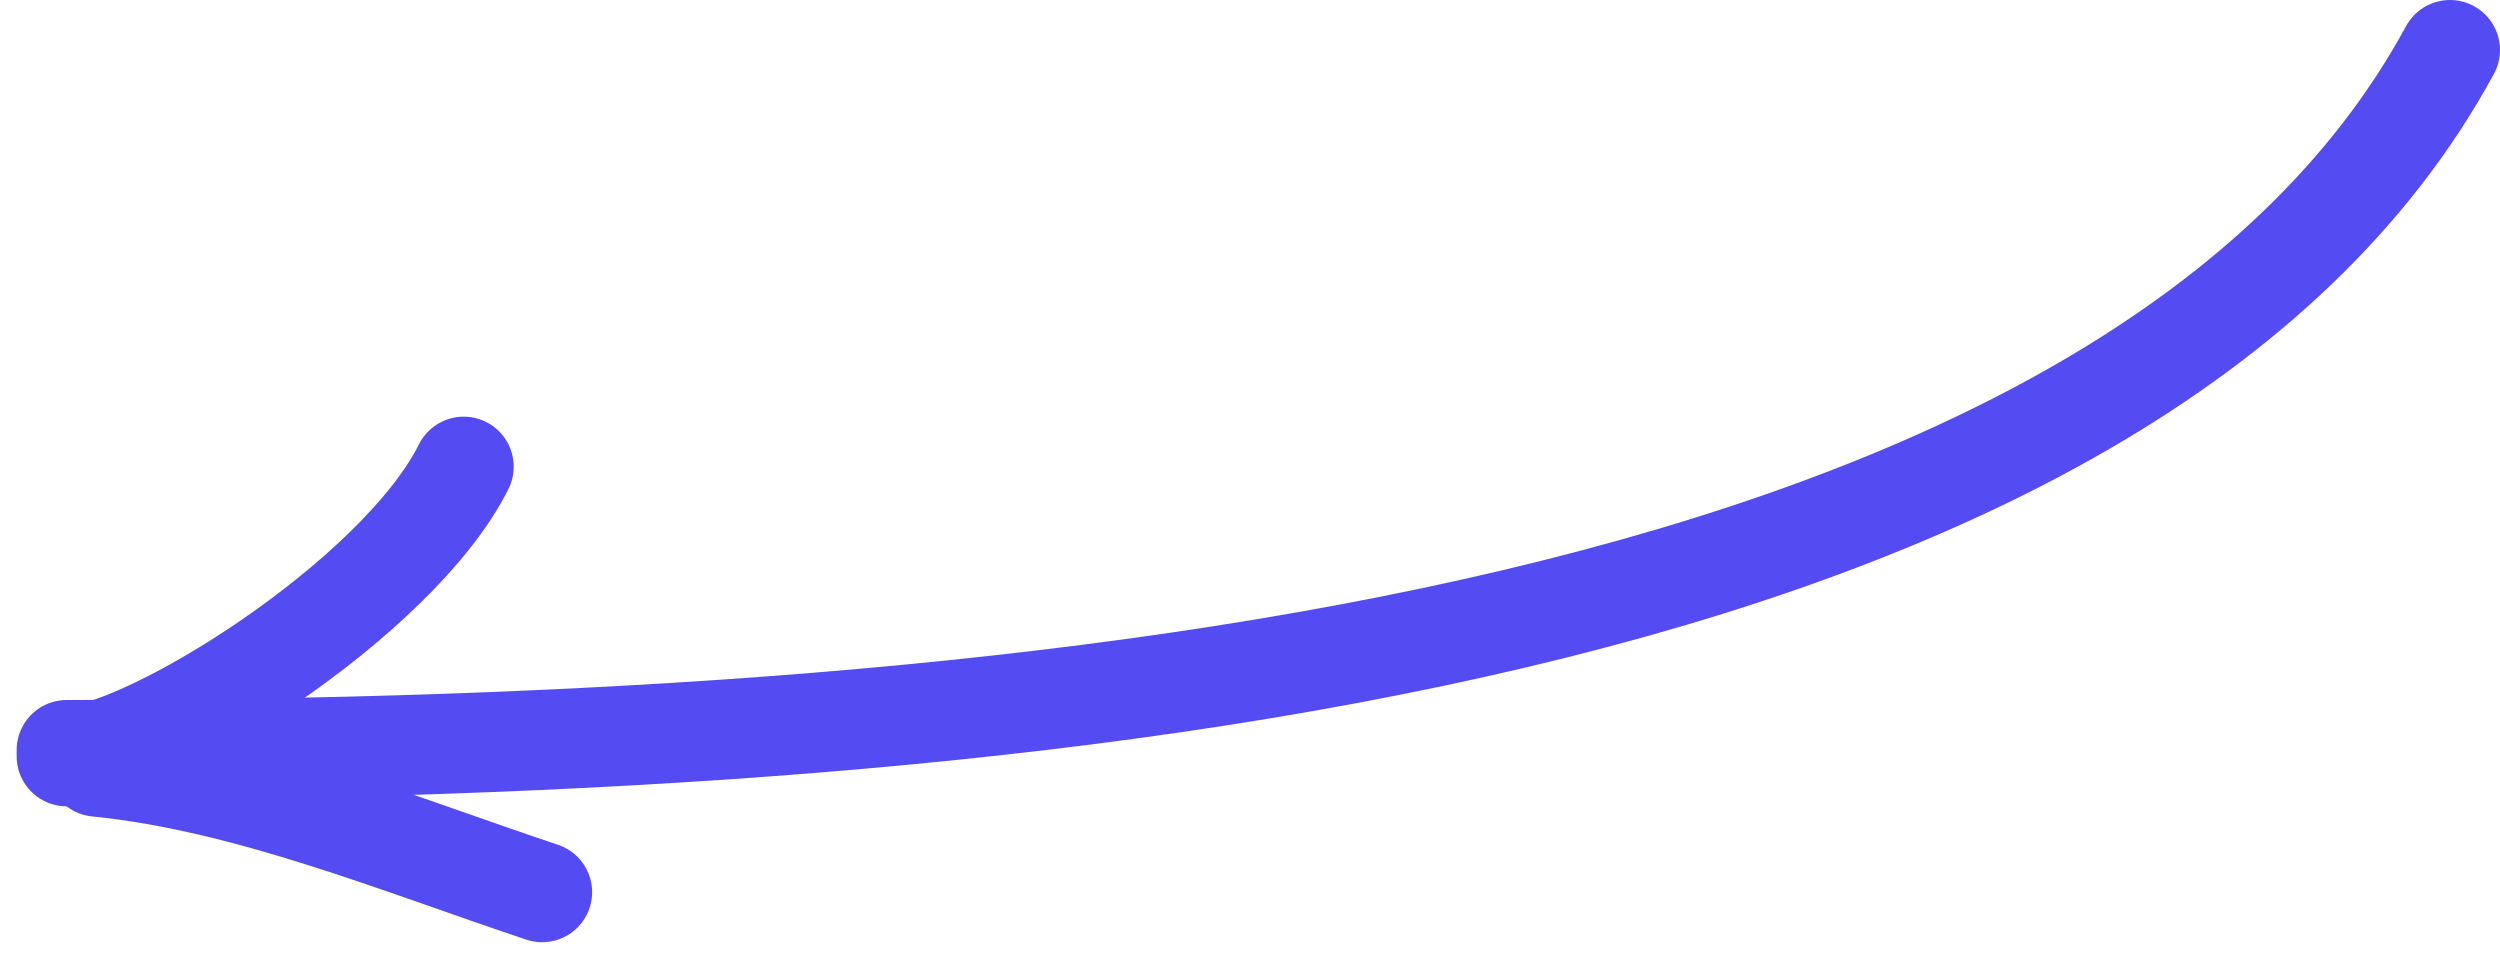
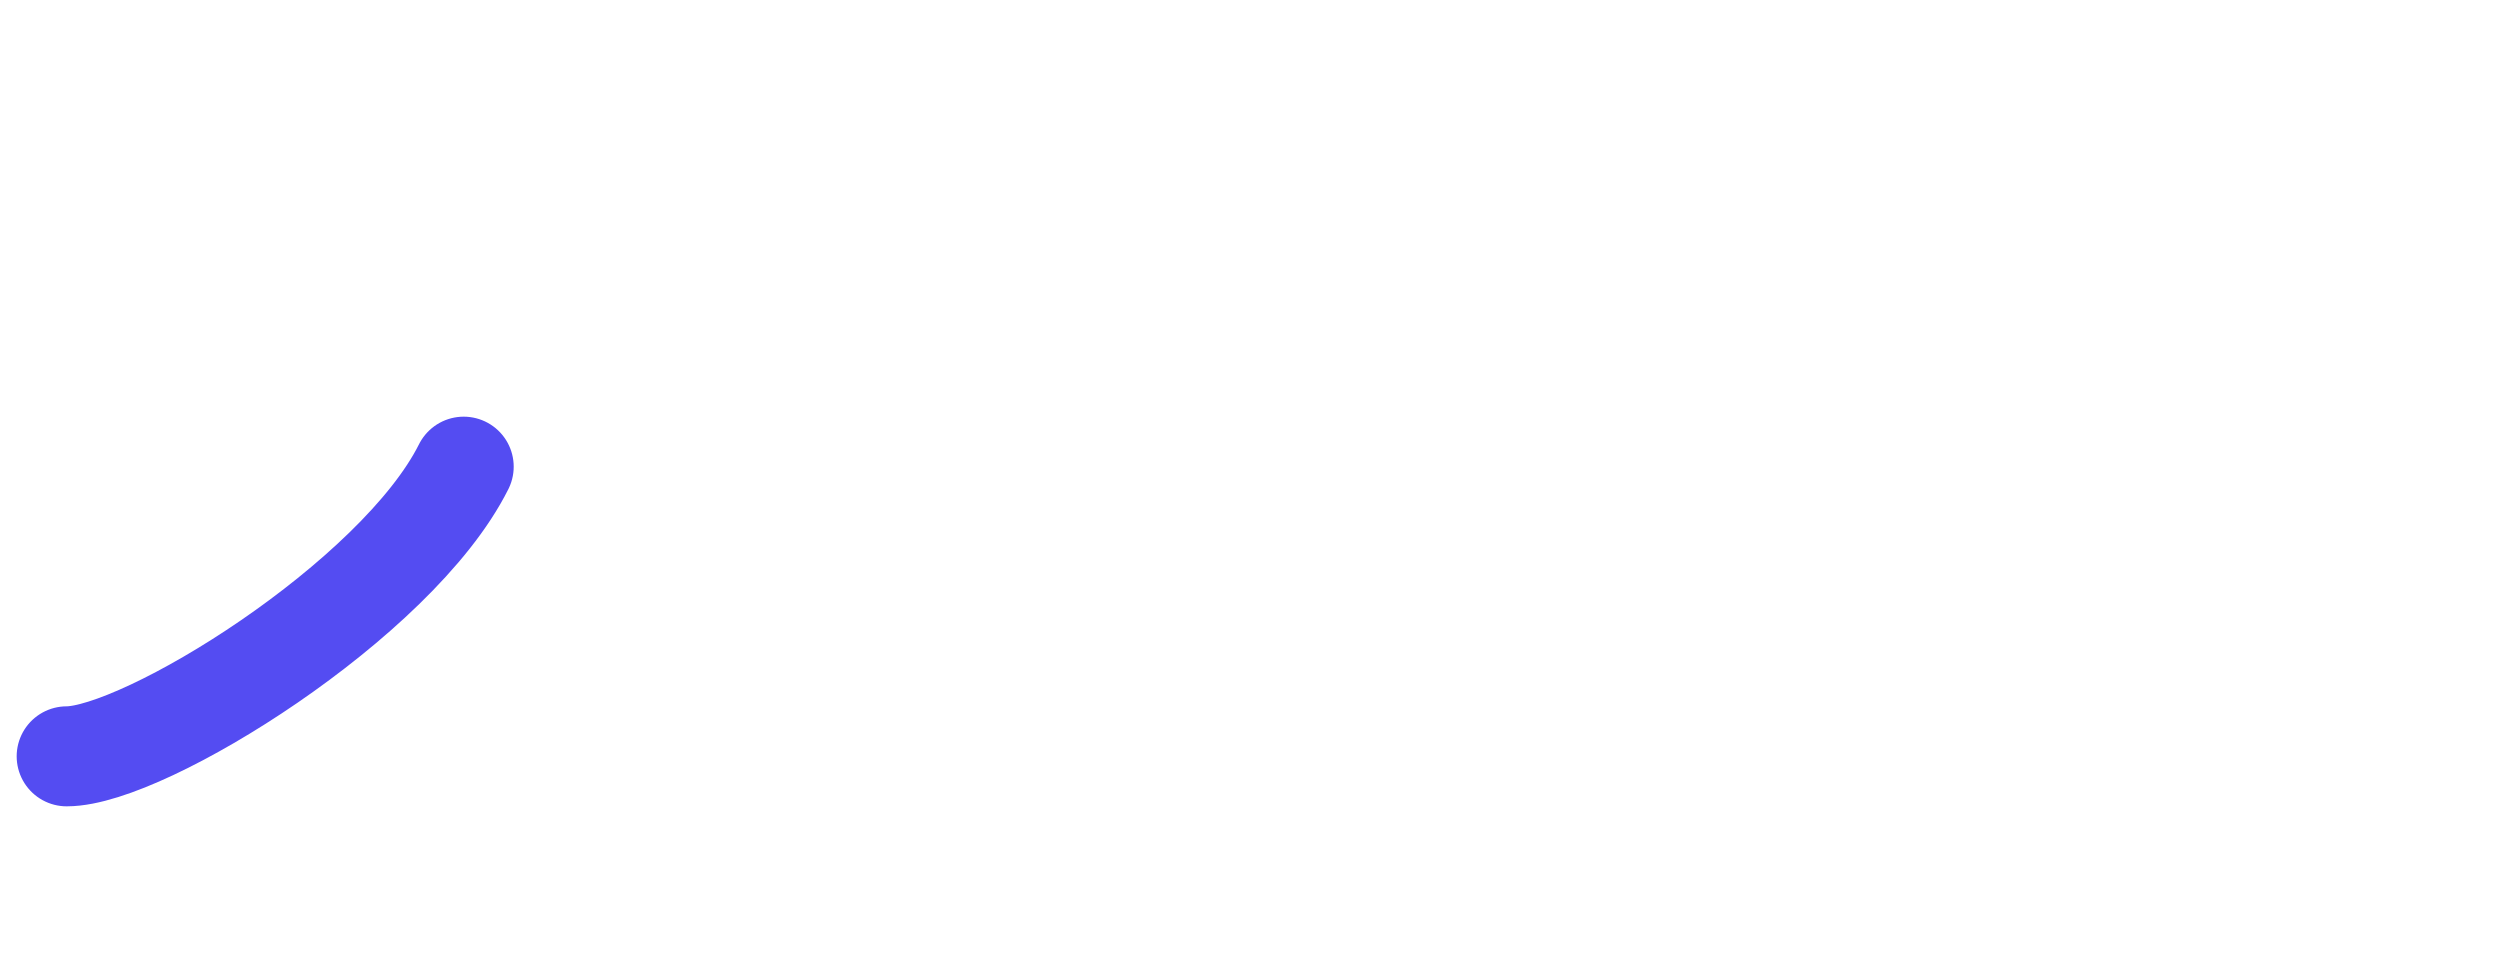
<svg xmlns="http://www.w3.org/2000/svg" width="75" height="29" viewBox="0 0 75 29" fill="none">
-   <path d="M2 22.5C32 22.5 64 19 73.5 1.5" stroke="#544CF2" stroke-width="3" stroke-linecap="round" />
  <path d="M2 22.69C4.327 22.69 11.911 18 13.911 14" stroke="#544CF2" stroke-width="3" stroke-linecap="round" />
-   <path d="M2.911 23C7.427 23.452 11.956 25.33 16.264 26.766" stroke="#544CF2" stroke-width="3" stroke-linecap="round" />
</svg>